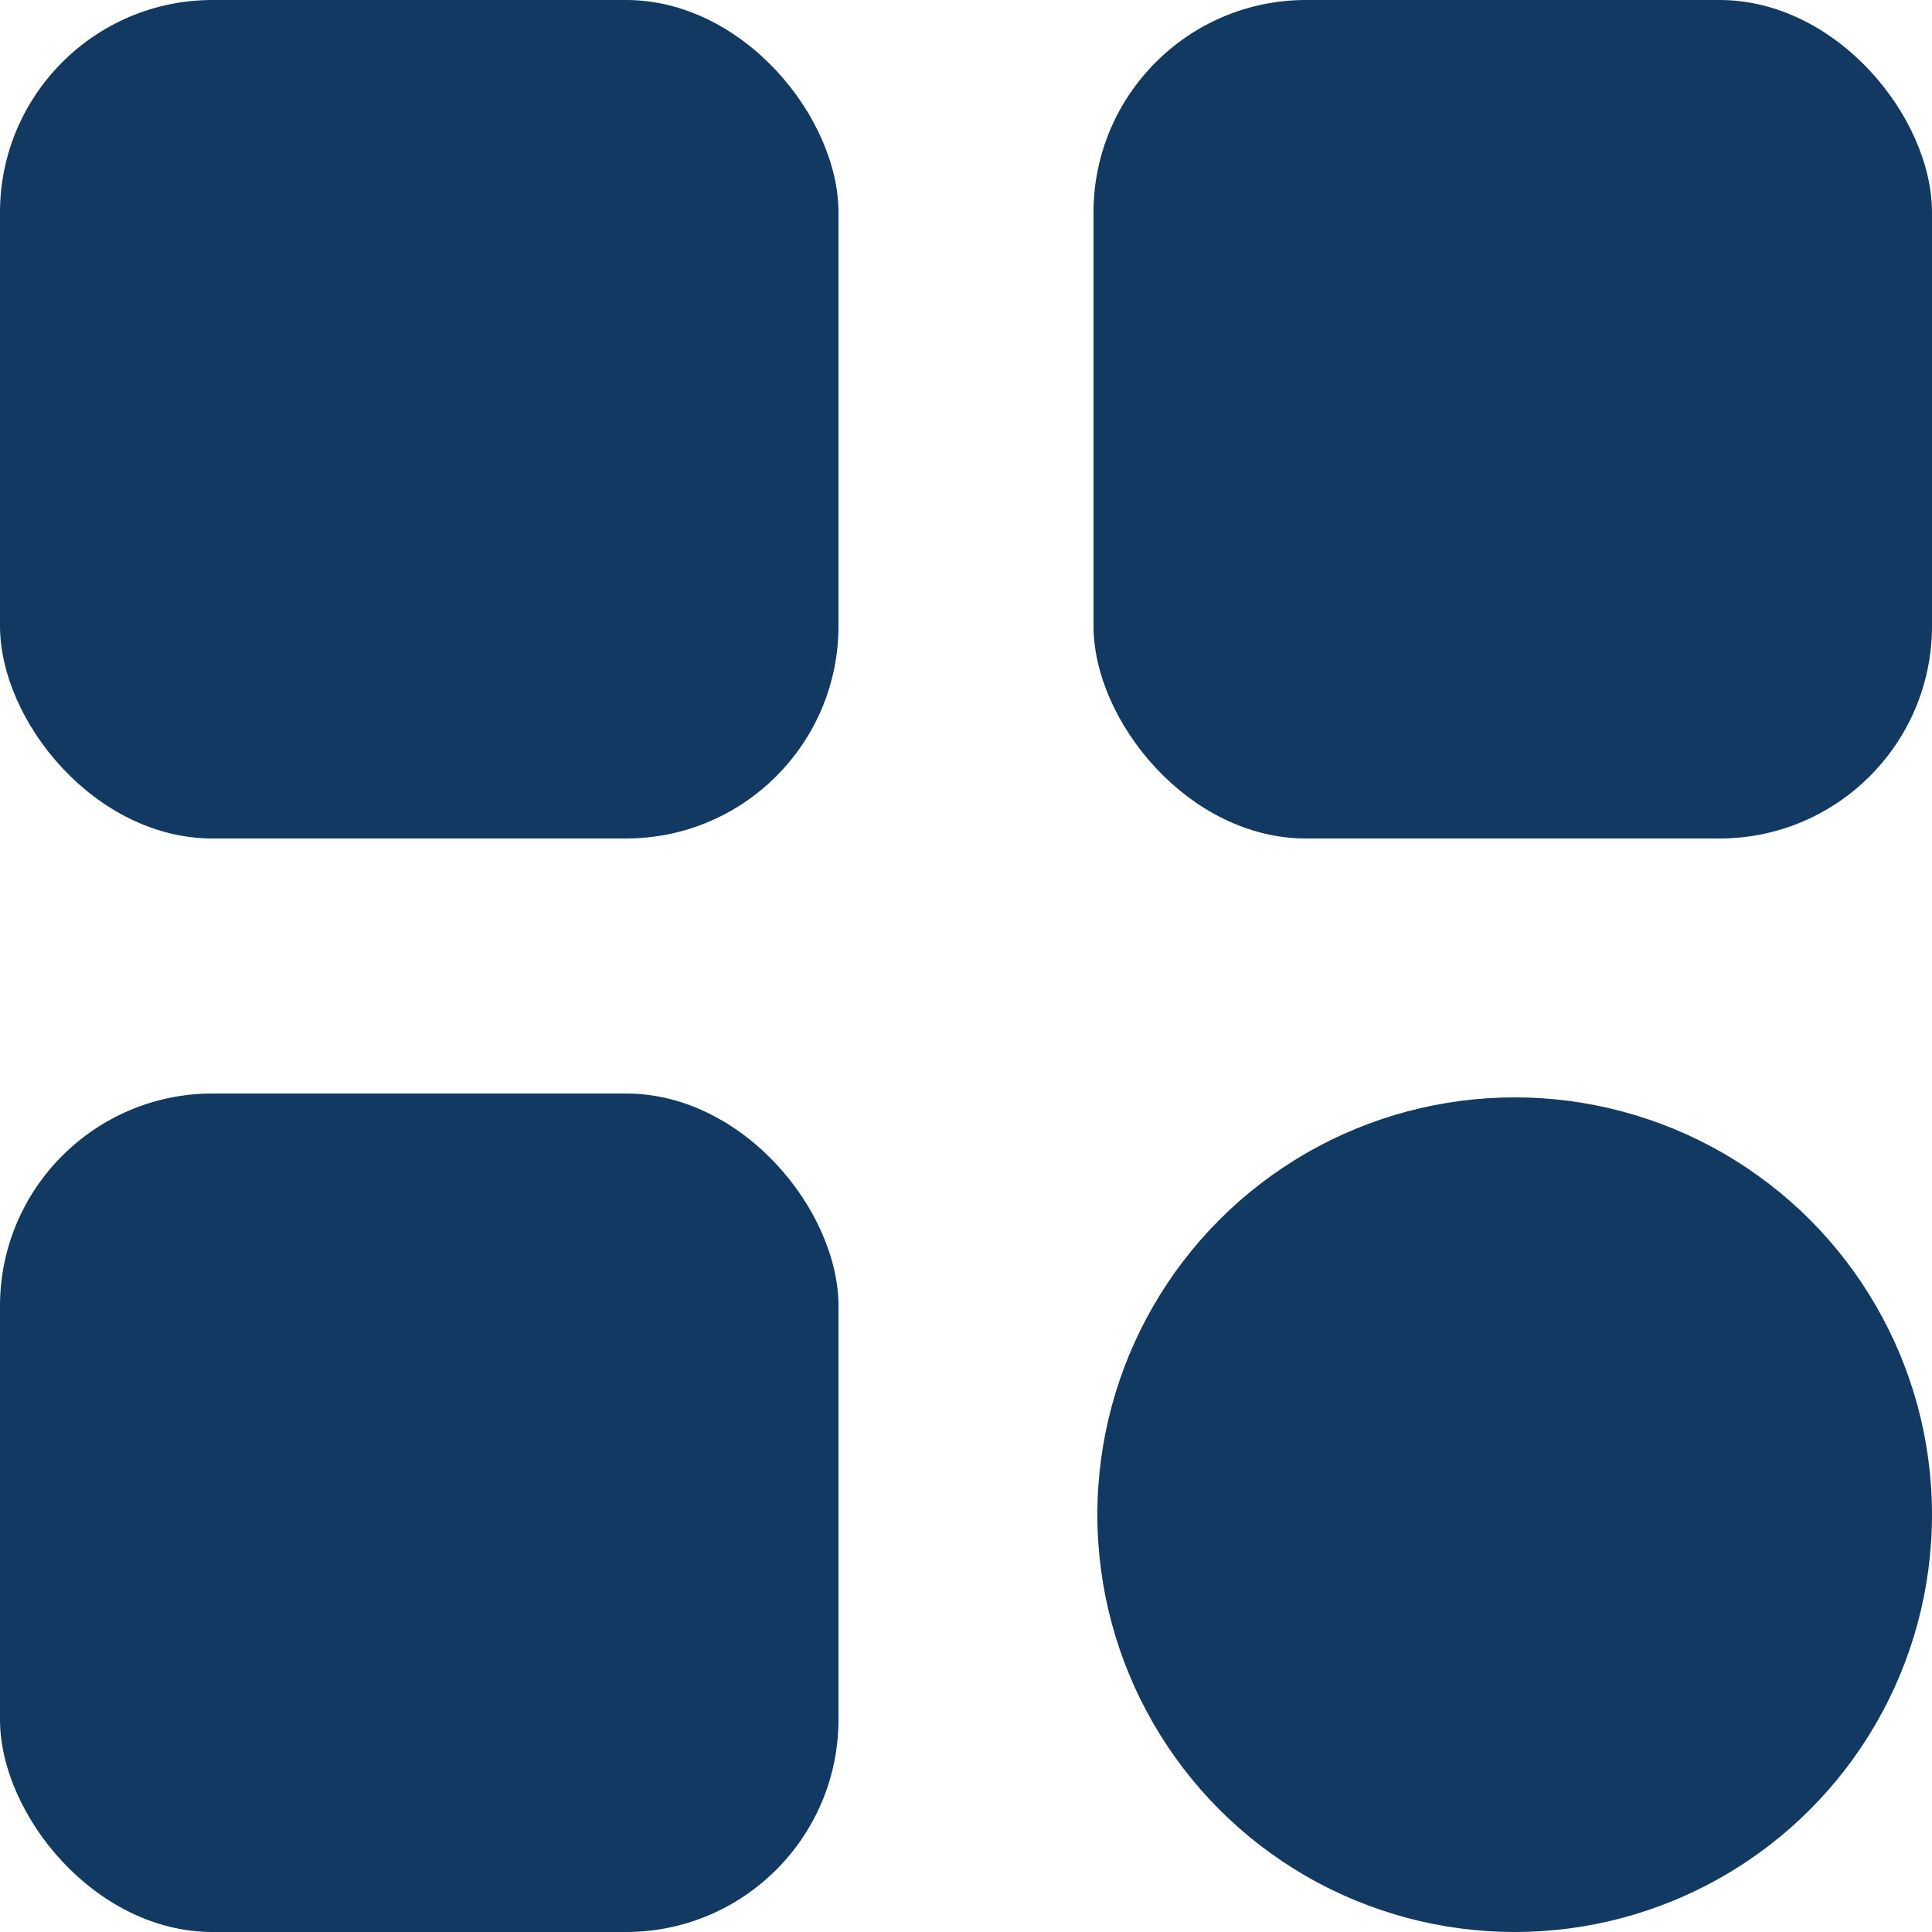
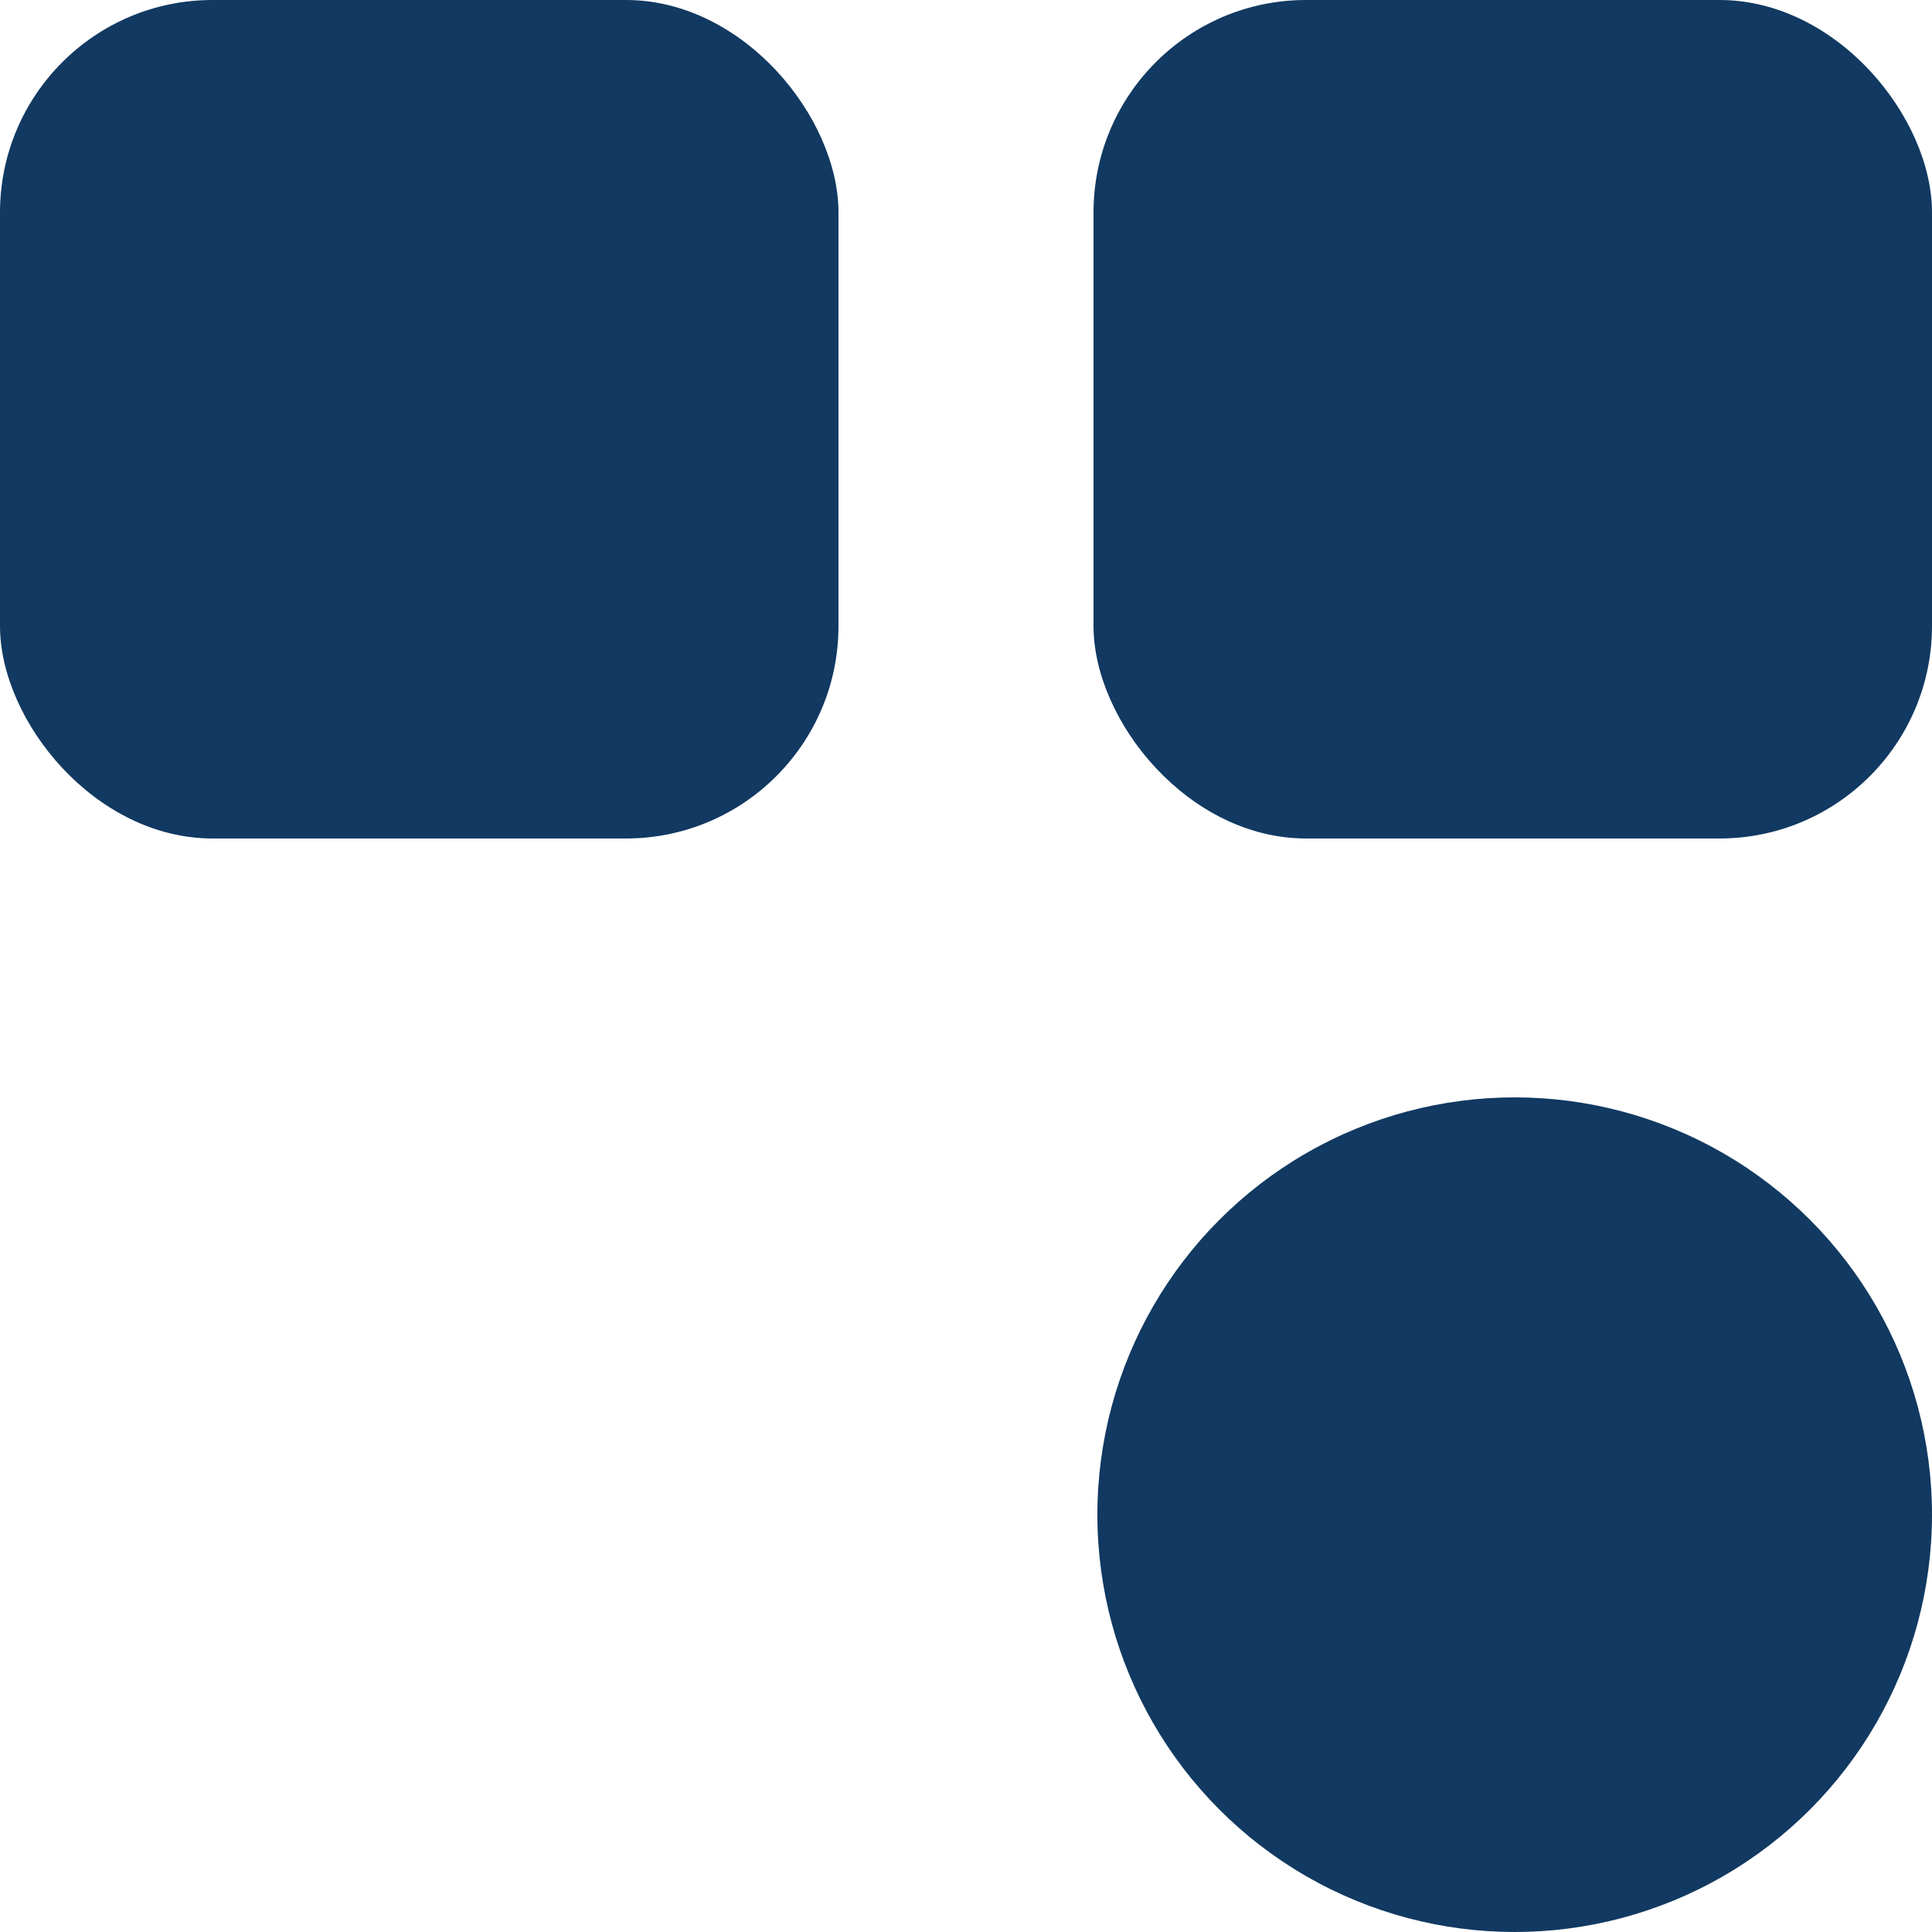
<svg xmlns="http://www.w3.org/2000/svg" id="_圖層_1" data-name="圖層 1" version="1.1" viewBox="0 0 50 50">
  <defs>
    <style>
      .cls-1 {
        fill: #113961;
        stroke-width: 0px;
      }
    </style>
  </defs>
  <g id="Layer_2" data-name="Layer 2">
    <rect class="cls-1" width="21.7" height="21.7" rx="5.5" ry="5.5" />
    <rect class="cls-1" x="28.3" width="21.7" height="21.7" rx="5.5" ry="5.5" />
-     <rect class="cls-1" y="28.3" width="21.7" height="21.7" rx="5.5" ry="5.5" />
    <circle class="cls-1" cx="39.2" cy="39.2" r="10.8" />
  </g>
</svg>